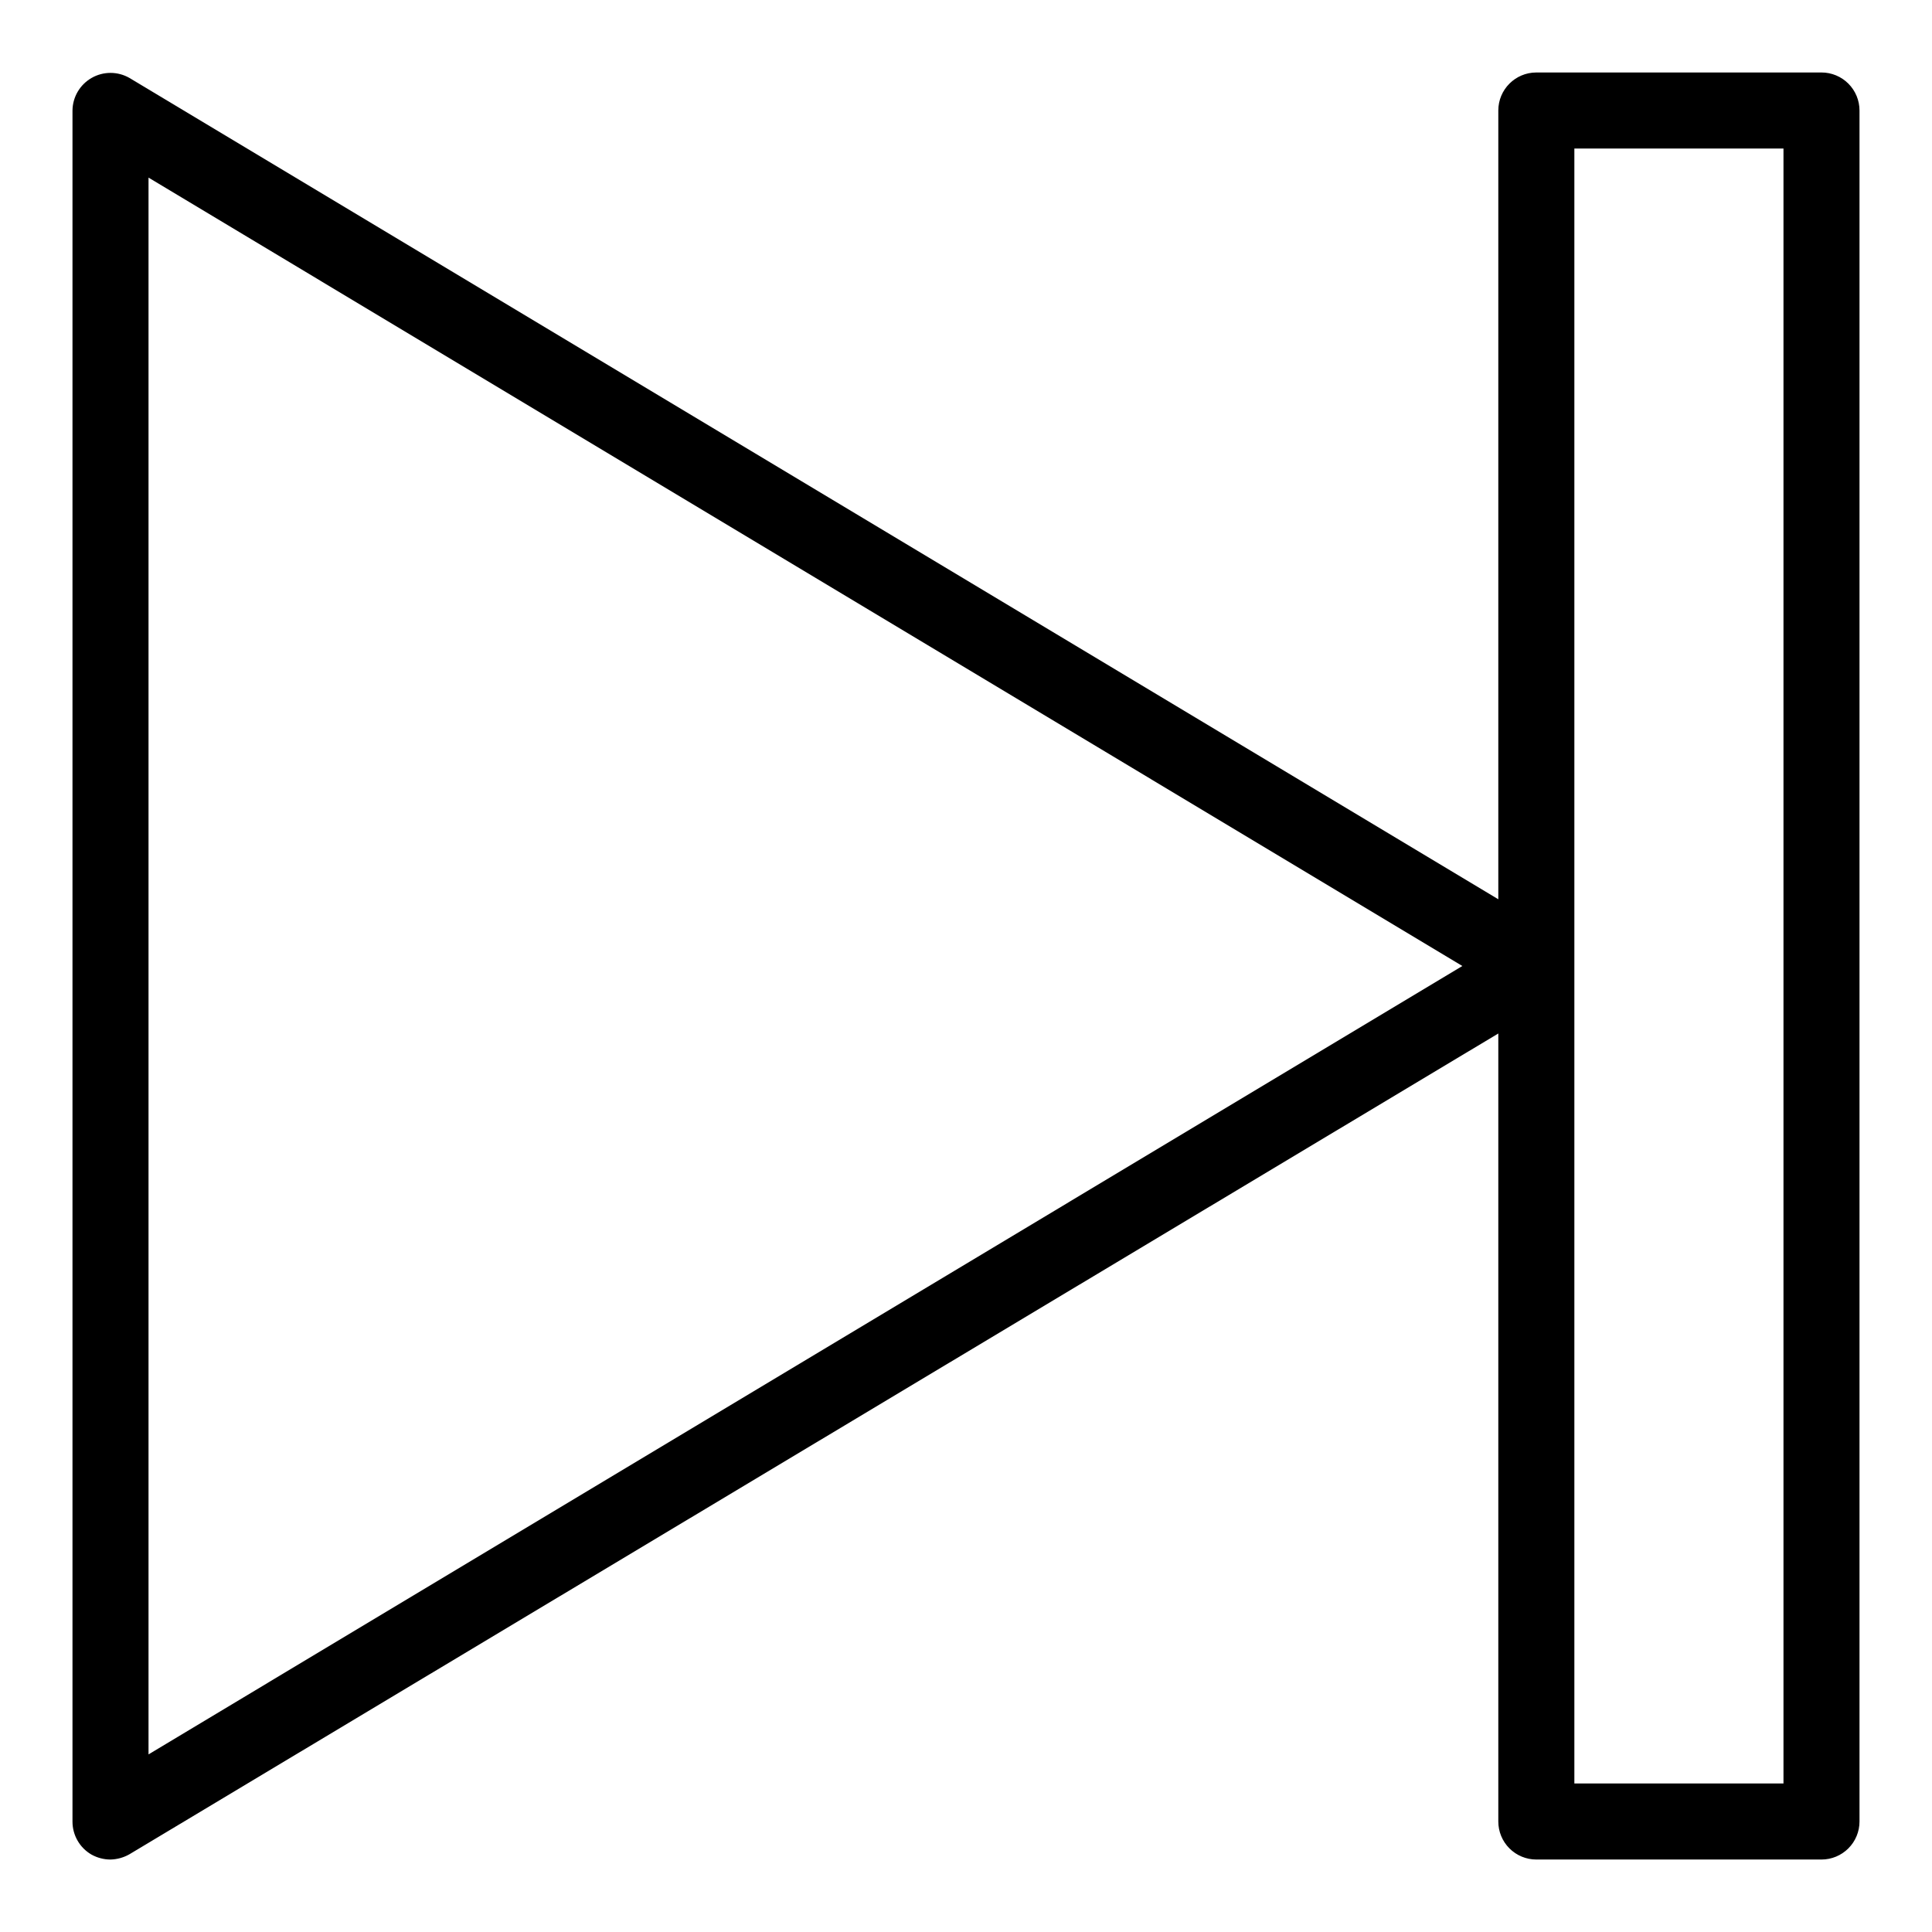
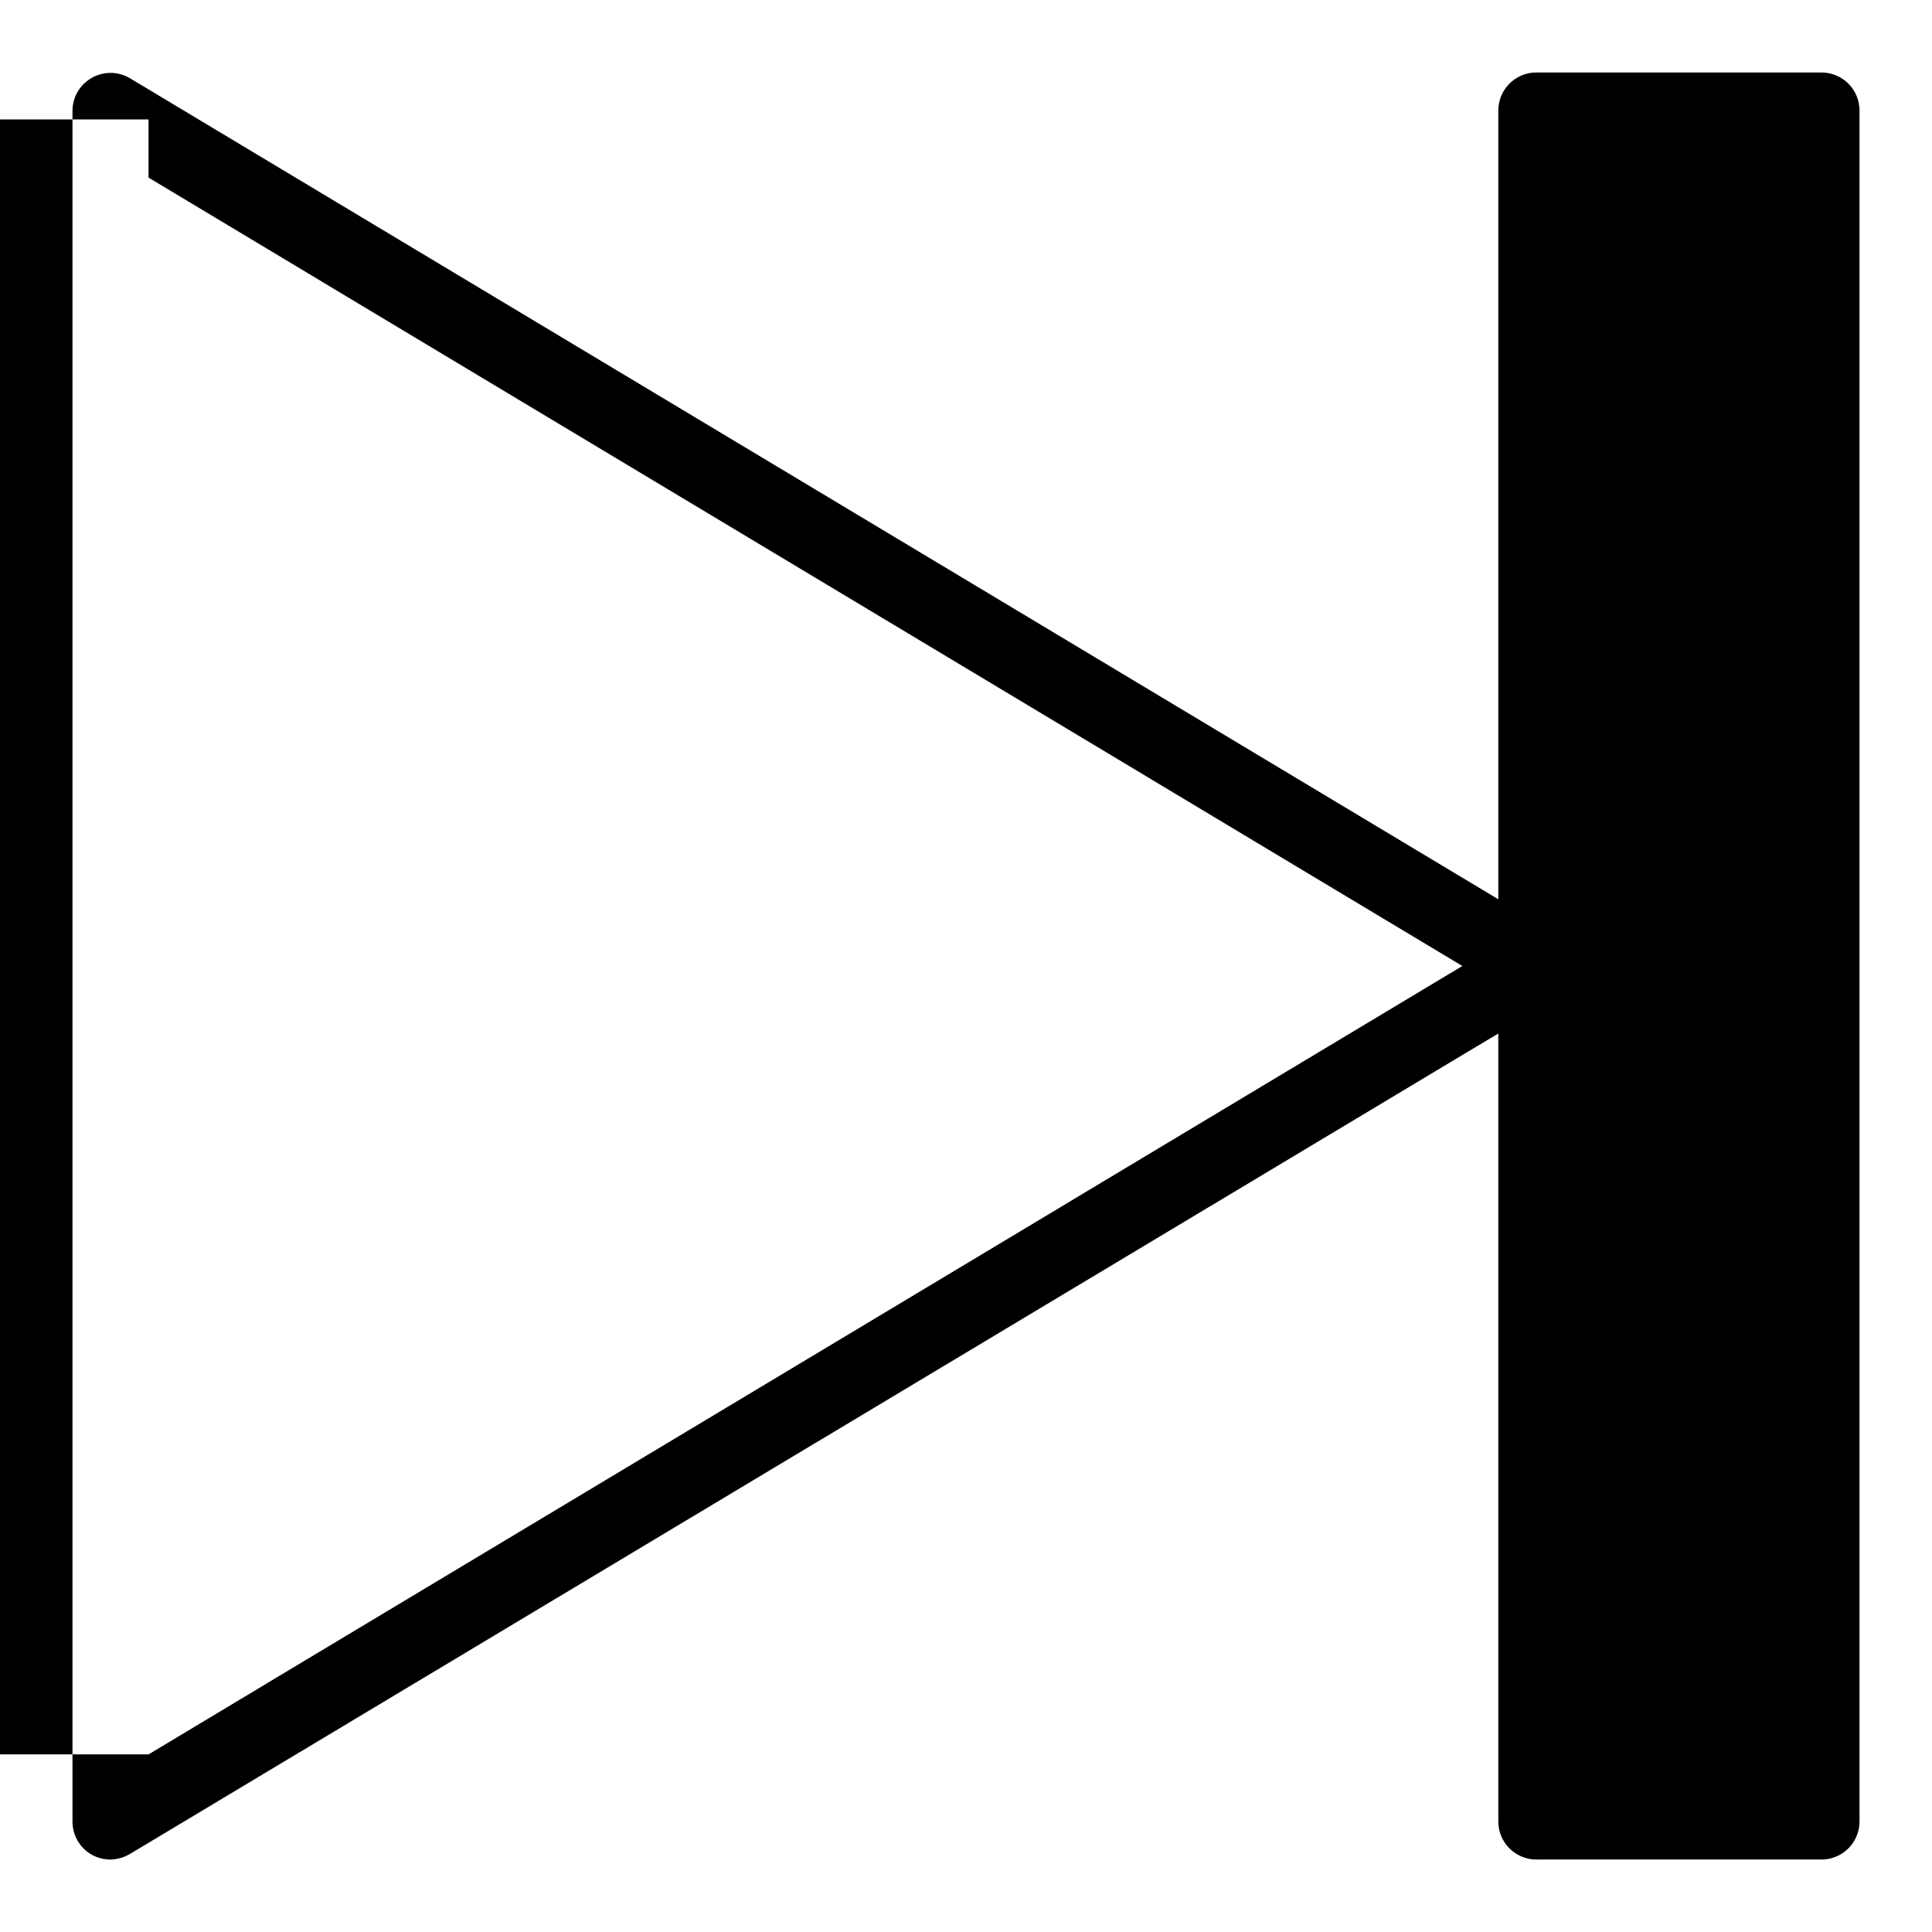
<svg xmlns="http://www.w3.org/2000/svg" fill="#000000" width="800px" height="800px" version="1.1" viewBox="144 144 512 512">
-   <path d="m626.71 163.21h-75.57c-5.562 0-10.074 4.512-10.074 10.078v209.03l-362.74-217.65c-3.102-1.789-6.922-1.801-10.031-0.027s-5.047 5.062-5.086 8.645v453.43c-0.012 3.617 1.91 6.961 5.039 8.77 1.539 0.855 3.273 1.309 5.039 1.309 1.77-0.043 3.504-0.527 5.039-1.41l362.74-217.5v208.83c0 2.676 1.059 5.238 2.949 7.125 1.891 1.891 4.453 2.953 7.125 2.953h75.57c2.676 0 5.238-1.062 7.125-2.953 1.891-1.887 2.953-4.449 2.953-7.125v-453.43c0-2.672-1.062-5.234-2.953-7.125-1.887-1.891-4.449-2.953-7.125-2.953zm-443.35 445.72v-417.86l348.18 208.93zm433.28 7.707h-55.418v-433.28h55.418z" />
+   <path d="m626.71 163.21h-75.57c-5.562 0-10.074 4.512-10.074 10.078v209.03l-362.74-217.65c-3.102-1.789-6.922-1.801-10.031-0.027s-5.047 5.062-5.086 8.645v453.43c-0.012 3.617 1.91 6.961 5.039 8.77 1.539 0.855 3.273 1.309 5.039 1.309 1.77-0.043 3.504-0.527 5.039-1.41l362.74-217.5v208.83c0 2.676 1.059 5.238 2.949 7.125 1.891 1.891 4.453 2.953 7.125 2.953h75.57c2.676 0 5.238-1.062 7.125-2.953 1.891-1.887 2.953-4.449 2.953-7.125v-453.43c0-2.672-1.062-5.234-2.953-7.125-1.887-1.891-4.449-2.953-7.125-2.953zm-443.35 445.72v-417.86l348.18 208.93zh-55.418v-433.28h55.418z" />
</svg>